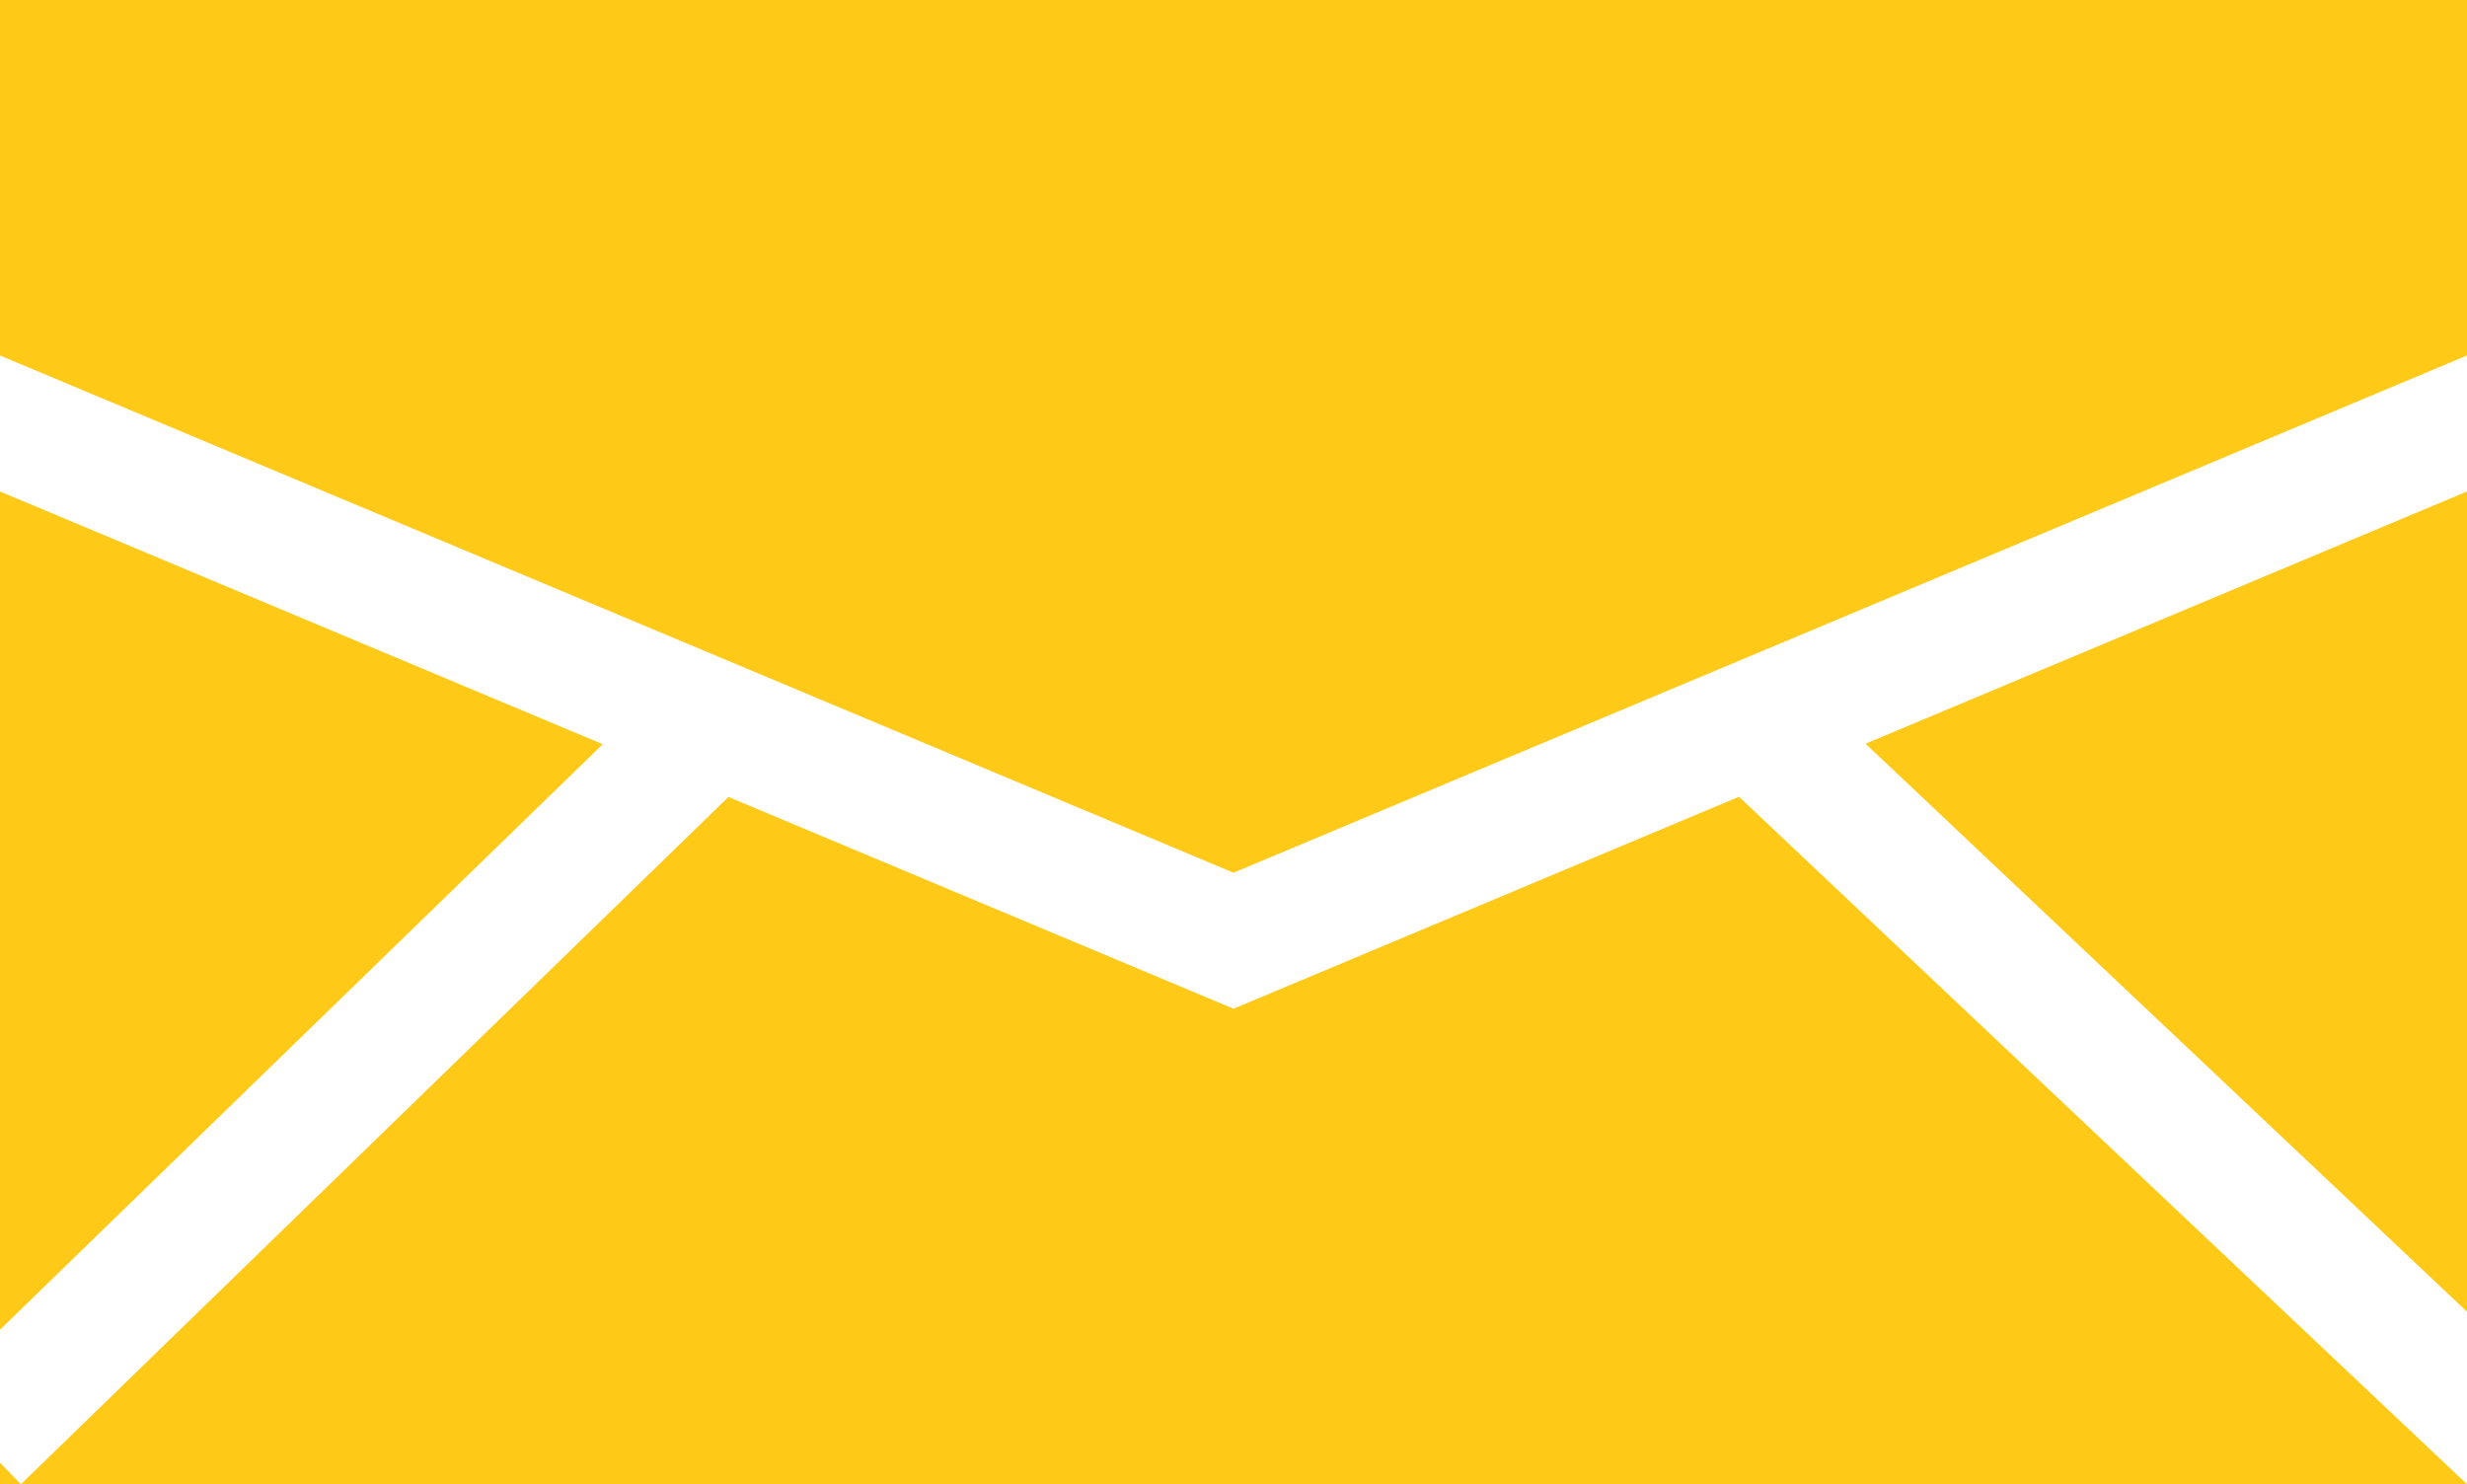
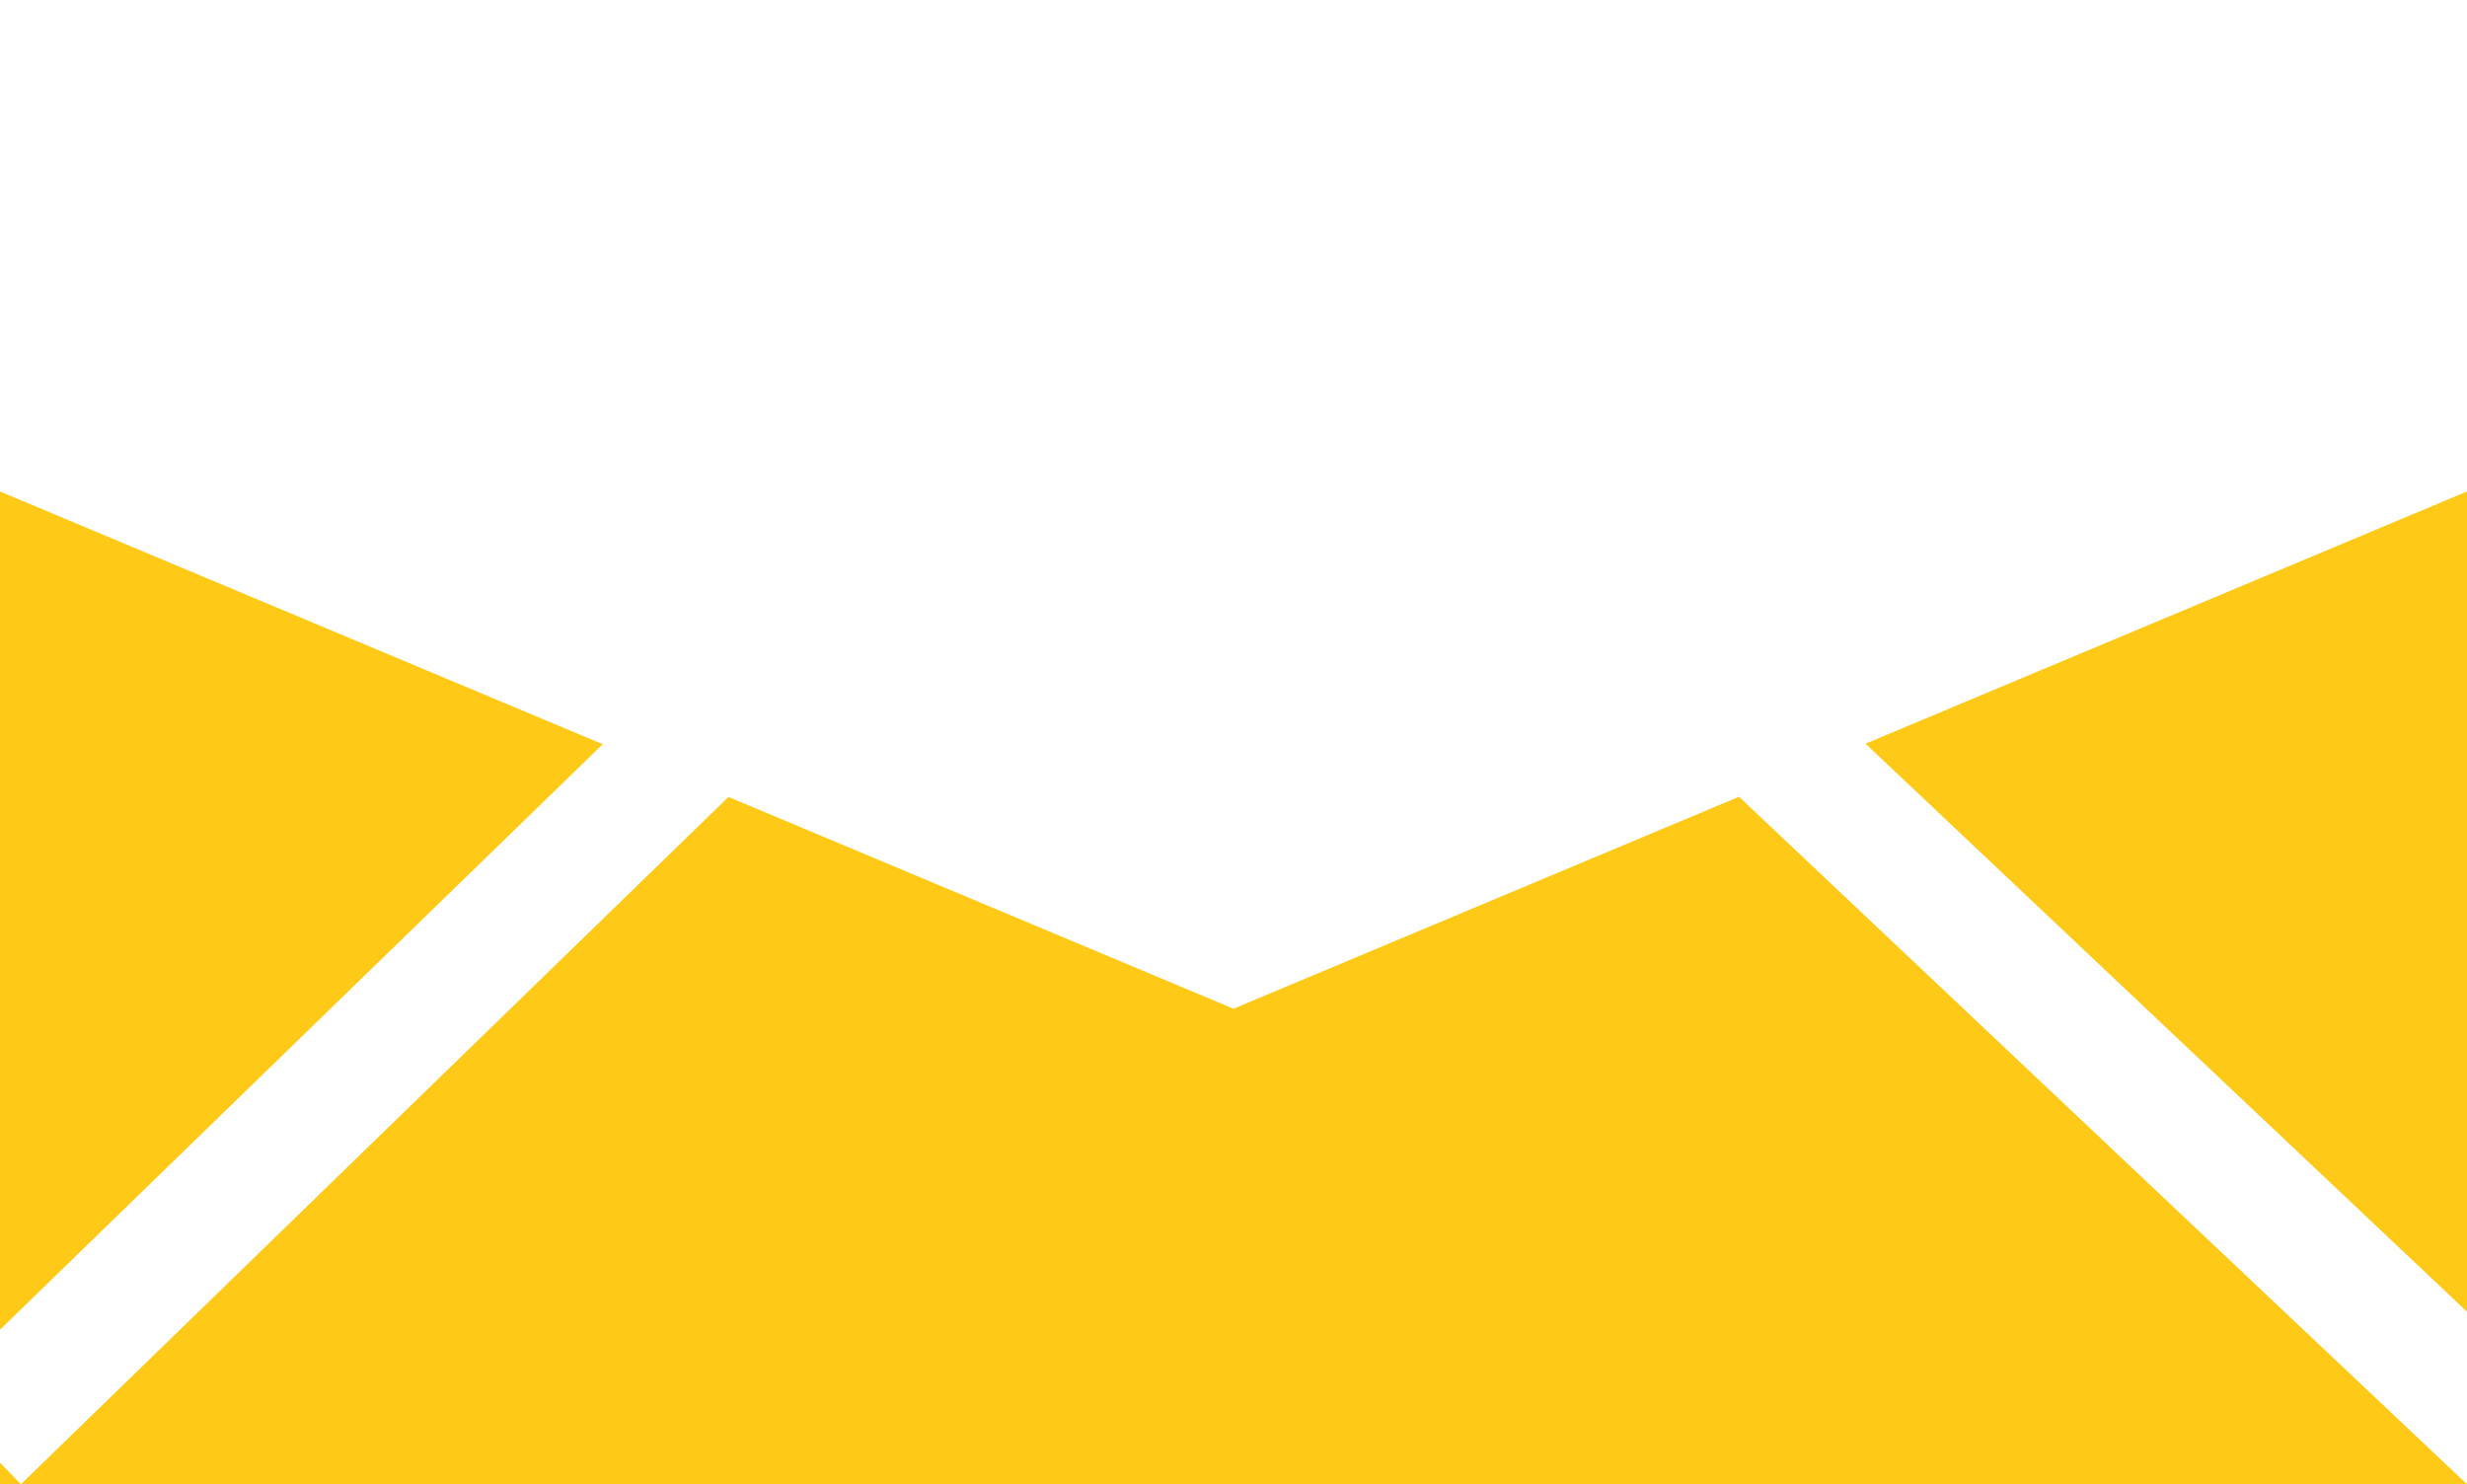
<svg xmlns="http://www.w3.org/2000/svg" width="118" height="71" viewBox="0 0 118 71" fill="none">
-   <path fill-rule="evenodd" clip-rule="evenodd" d="M118 0H0V17.005L59 41.747L118 17.005V0ZM83.179 38.114L60.16 47.767L59 48.253L57.84 47.767L34.844 38.123L1 71L0 69.971V71H1H118L83.179 38.114ZM89.231 35.576L118 62.747V23.511L89.231 35.576ZM0 23.511L28.829 35.601L0 63.606V23.511Z" fill="#FFC917" />
+   <path fill-rule="evenodd" clip-rule="evenodd" d="M118 0V17.005L59 41.747L118 17.005V0ZM83.179 38.114L60.16 47.767L59 48.253L57.84 47.767L34.844 38.123L1 71L0 69.971V71H1H118L83.179 38.114ZM89.231 35.576L118 62.747V23.511L89.231 35.576ZM0 23.511L28.829 35.601L0 63.606V23.511Z" fill="#FFC917" />
</svg>